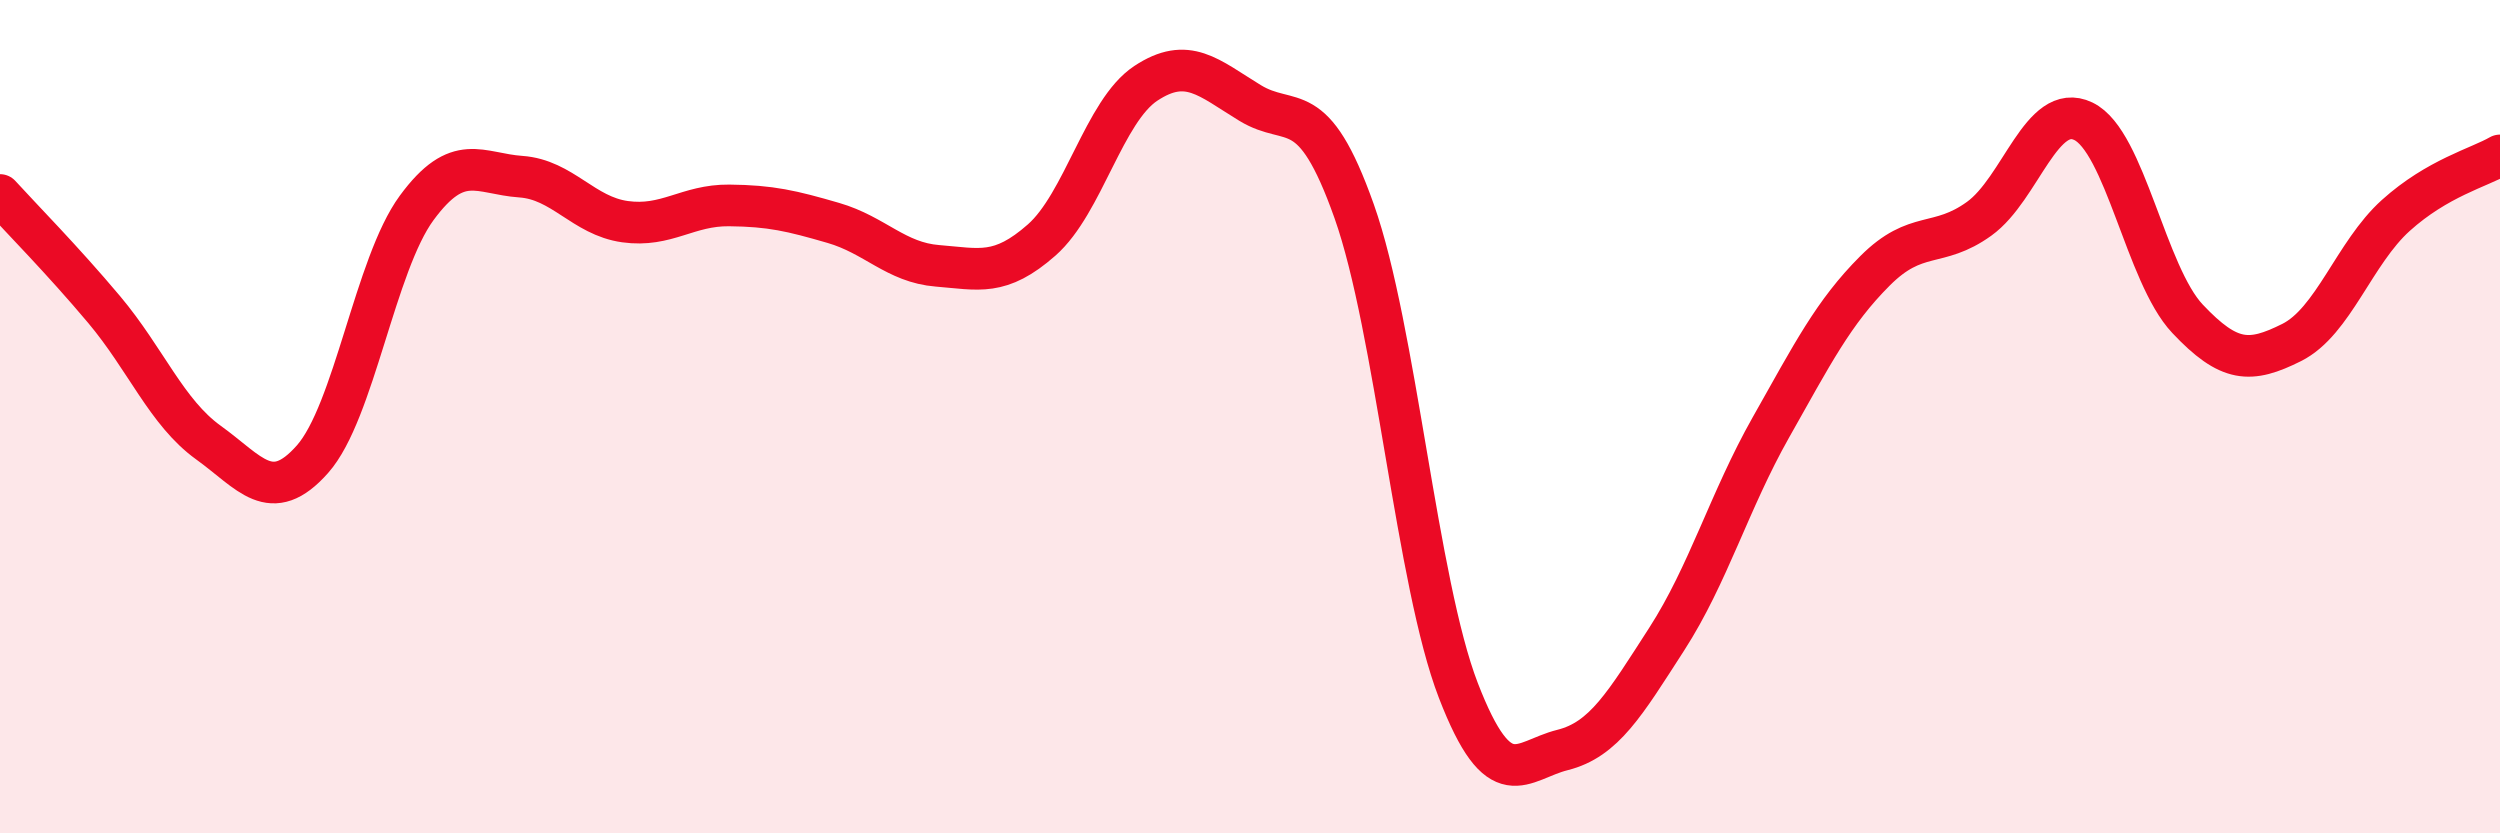
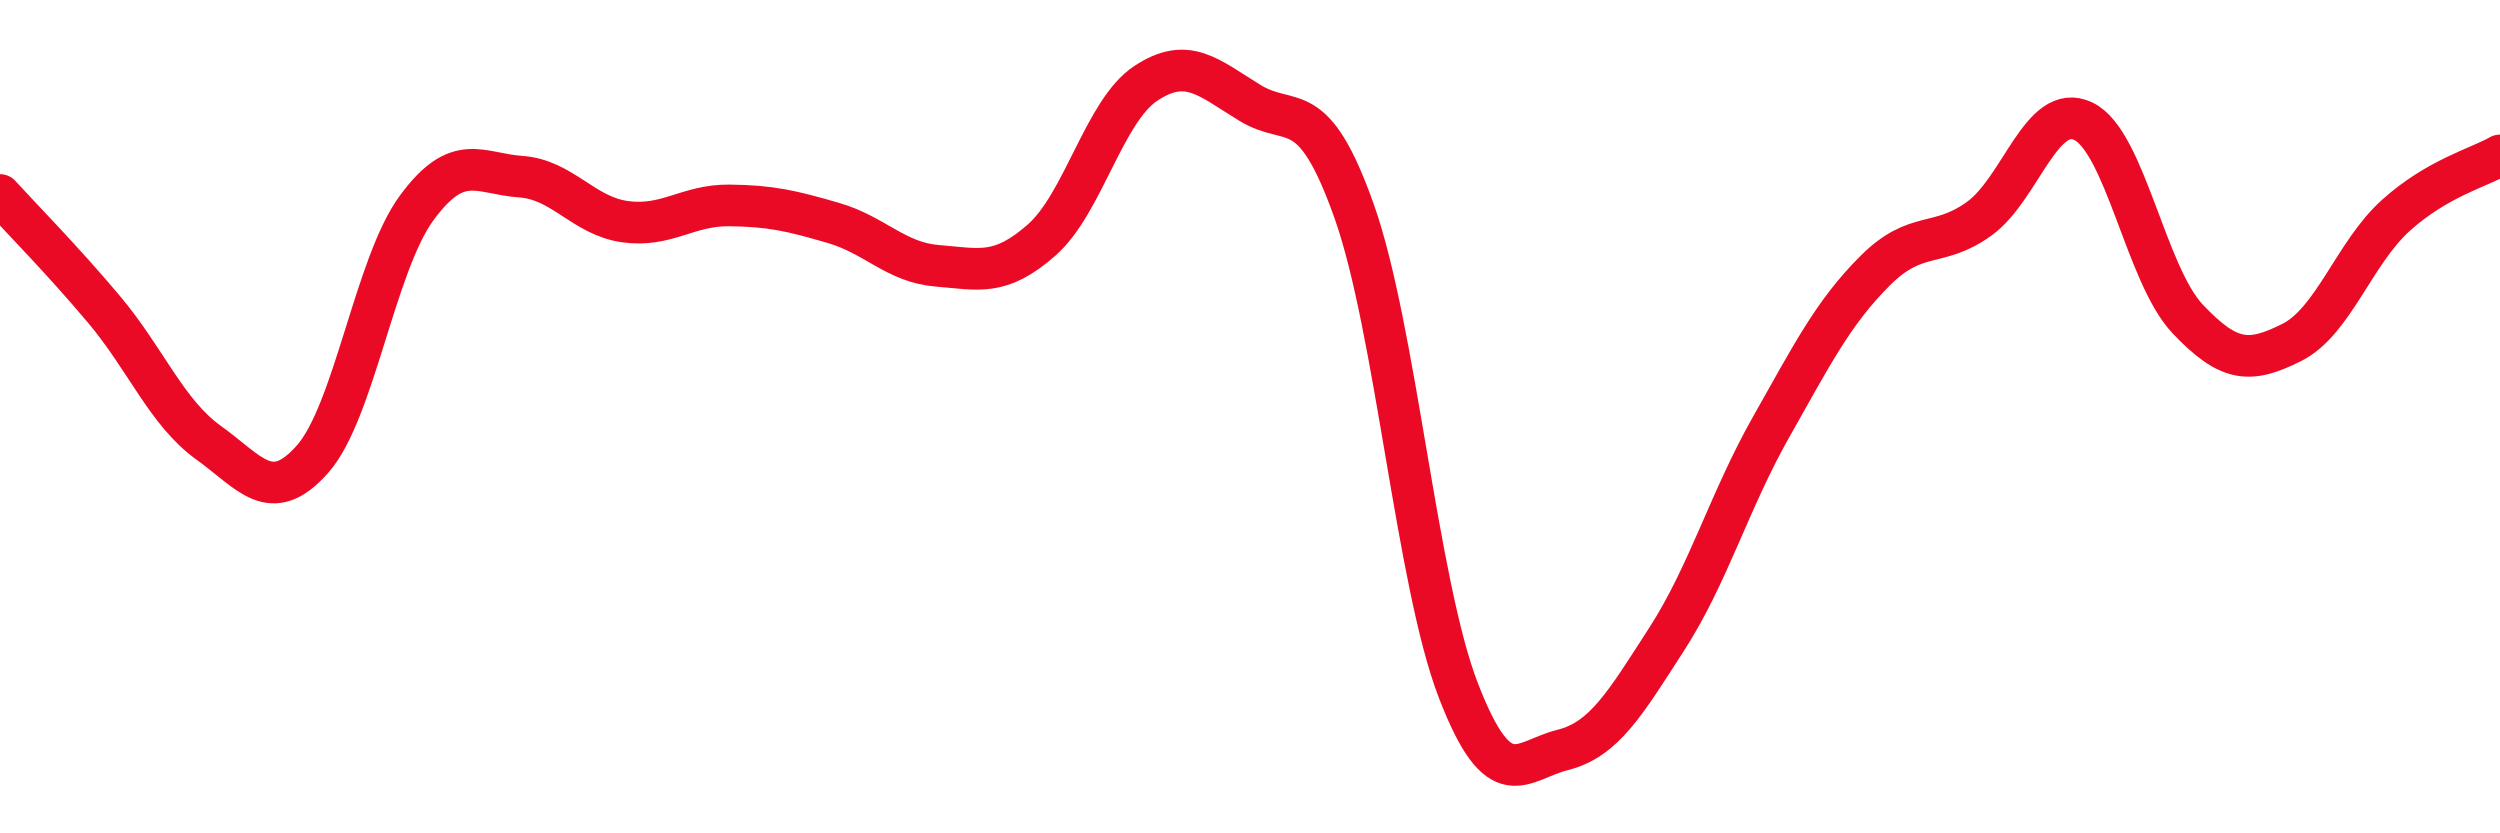
<svg xmlns="http://www.w3.org/2000/svg" width="60" height="20" viewBox="0 0 60 20">
-   <path d="M 0,4.68 C 0.5,5.23 1.5,6.24 2.5,7.43 C 3.5,8.62 4,9.9 5,10.62 C 6,11.34 6.5,12.15 7.5,11.02 C 8.5,9.89 9,6.35 10,4.99 C 11,3.63 11.5,4.17 12.5,4.24 C 13.5,4.31 14,5.18 15,5.32 C 16,5.46 16.5,4.92 17.5,4.93 C 18.5,4.94 19,5.06 20,5.35 C 21,5.64 21.5,6.3 22.5,6.38 C 23.5,6.46 24,6.64 25,5.76 C 26,4.88 26.5,2.66 27.5,2 C 28.5,1.34 29,1.86 30,2.47 C 31,3.08 31.5,2.25 32.5,5.07 C 33.5,7.89 34,13.98 35,16.57 C 36,19.16 36.5,18.25 37.5,18 C 38.5,17.75 39,16.89 40,15.34 C 41,13.79 41.5,12.03 42.5,10.26 C 43.5,8.49 44,7.5 45,6.5 C 46,5.5 46.5,5.97 47.5,5.25 C 48.5,4.53 49,2.43 50,2.91 C 51,3.39 51.5,6.59 52.5,7.65 C 53.5,8.71 54,8.72 55,8.22 C 56,7.72 56.5,6.07 57.5,5.17 C 58.5,4.27 59.5,4.02 60,3.73L60 20L0 20Z" fill="#EB0A25" opacity="0.1" stroke-linecap="round" stroke-linejoin="round" />
  <path d="M 0,4.68 C 0.5,5.23 1.5,6.24 2.5,7.43 C 3.5,8.62 4,9.9 5,10.62 C 6,11.34 6.5,12.15 7.5,11.02 C 8.5,9.89 9,6.35 10,4.99 C 11,3.63 11.5,4.17 12.5,4.24 C 13.5,4.31 14,5.18 15,5.32 C 16,5.46 16.5,4.92 17.5,4.93 C 18.5,4.94 19,5.06 20,5.35 C 21,5.64 21.5,6.3 22.5,6.38 C 23.5,6.46 24,6.64 25,5.76 C 26,4.88 26.5,2.66 27.5,2 C 28.5,1.34 29,1.86 30,2.47 C 31,3.08 31.5,2.25 32.5,5.07 C 33.5,7.89 34,13.98 35,16.57 C 36,19.16 36.5,18.25 37.5,18 C 38.5,17.75 39,16.89 40,15.34 C 41,13.79 41.5,12.03 42.5,10.26 C 43.5,8.49 44,7.5 45,6.5 C 46,5.5 46.5,5.97 47.5,5.25 C 48.5,4.53 49,2.43 50,2.91 C 51,3.39 51.5,6.59 52.5,7.65 C 53.5,8.71 54,8.72 55,8.22 C 56,7.72 56.5,6.07 57.5,5.17 C 58.5,4.27 59.5,4.02 60,3.73" stroke="#EB0A25" stroke-width="1" fill="none" stroke-linecap="round" stroke-linejoin="round" />
</svg>